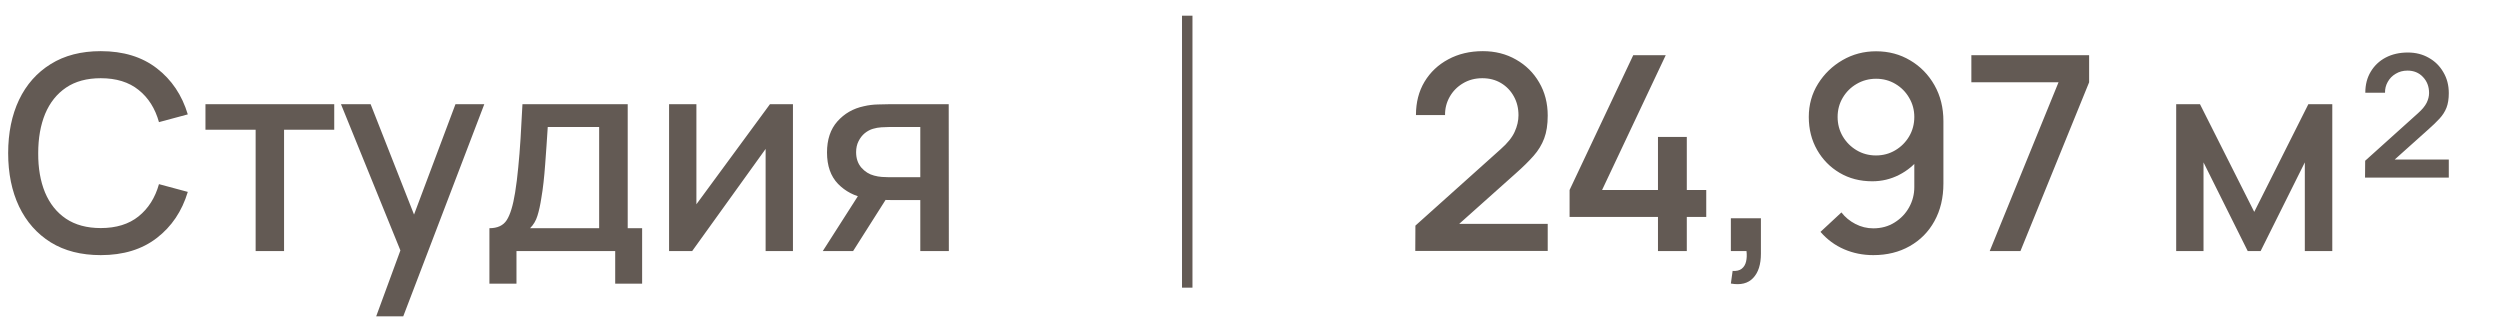
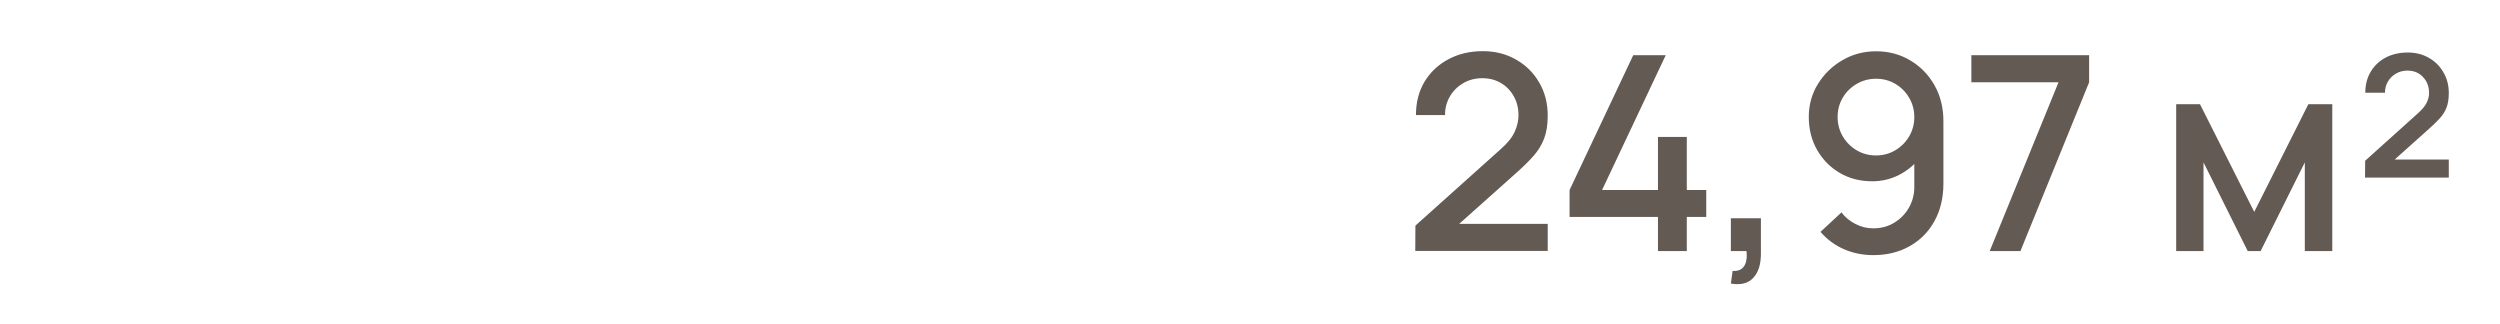
<svg xmlns="http://www.w3.org/2000/svg" width="239" height="31" viewBox="0 0 239 31" fill="none">
-   <path d="M9.633 24.39C7.761 24.39 6.166 23.983 4.849 23.168C3.532 22.345 2.522 21.201 1.82 19.736C1.127 18.271 0.78 16.573 0.78 14.64C0.78 12.707 1.127 11.009 1.82 9.544C2.522 8.079 3.532 6.94 4.849 6.125C6.166 5.302 7.761 4.89 9.633 4.89C11.791 4.89 13.576 5.436 14.989 6.528C16.41 7.62 17.398 9.089 17.953 10.935L15.197 11.676C14.833 10.367 14.183 9.34 13.247 8.595C12.32 7.85 11.115 7.477 9.633 7.477C8.307 7.477 7.202 7.776 6.318 8.374C5.434 8.972 4.767 9.808 4.316 10.883C3.874 11.958 3.653 13.21 3.653 14.64C3.644 16.07 3.861 17.322 4.303 18.397C4.754 19.472 5.421 20.308 6.305 20.906C7.198 21.504 8.307 21.803 9.633 21.803C11.115 21.803 12.32 21.43 13.247 20.685C14.183 19.931 14.833 18.904 15.197 17.604L17.953 18.345C17.398 20.191 16.41 21.66 14.989 22.752C13.576 23.844 11.791 24.39 9.633 24.39ZM24.439 24V12.404H19.642V9.96H31.953V12.404H27.156V24H24.439ZM35.964 30.24L38.681 22.843L38.72 25.027L32.597 9.96H35.431L40.007 21.595H39.175L43.543 9.96H46.299L38.551 30.24H35.964ZM46.788 27.12V21.816C47.559 21.816 48.109 21.56 48.439 21.049C48.777 20.529 49.045 19.649 49.245 18.41C49.366 17.656 49.466 16.854 49.544 16.005C49.63 15.156 49.704 14.237 49.765 13.249C49.825 12.252 49.886 11.156 49.947 9.96H60.009V21.816H61.387V27.12H58.813V24H49.375V27.12H46.788ZM50.675 21.816H57.279V12.144H52.365C52.33 12.716 52.291 13.305 52.248 13.912C52.213 14.519 52.17 15.121 52.118 15.719C52.075 16.317 52.023 16.889 51.962 17.435C51.901 17.981 51.832 18.475 51.754 18.917C51.65 19.602 51.524 20.174 51.377 20.633C51.238 21.092 51.004 21.487 50.675 21.816ZM75.806 9.96V24H73.193V14.237L66.173 24H63.963V9.96H66.576V19.528L73.609 9.96H75.806ZM87.98 24V19.125H85.198C84.869 19.125 84.475 19.112 84.015 19.086C83.564 19.06 83.14 19.012 82.741 18.943C81.692 18.752 80.817 18.297 80.115 17.578C79.413 16.85 79.062 15.849 79.062 14.575C79.062 13.344 79.391 12.356 80.05 11.611C80.718 10.857 81.562 10.372 82.585 10.155C83.027 10.051 83.478 9.995 83.937 9.986C84.405 9.969 84.799 9.96 85.12 9.96H90.697L90.71 24H87.98ZM78.659 24L82.208 18.449H85.081L81.558 24H78.659ZM84.964 16.941H87.98V12.144H84.964C84.773 12.144 84.54 12.153 84.262 12.17C83.985 12.187 83.716 12.235 83.456 12.313C83.188 12.391 82.927 12.53 82.676 12.729C82.433 12.928 82.234 13.184 82.078 13.496C81.922 13.799 81.844 14.15 81.844 14.549C81.844 15.147 82.013 15.641 82.351 16.031C82.689 16.412 83.092 16.664 83.56 16.785C83.811 16.854 84.063 16.898 84.314 16.915C84.566 16.932 84.782 16.941 84.964 16.941Z" fill="#635A54" />
-   <rect x="113" y="1.5" width="1" height="26" fill="#635A54" />
  <path d="M135.3 23.987L135.313 21.569L143.464 14.263C144.123 13.682 144.569 13.128 144.803 12.599C145.046 12.07 145.167 11.542 145.167 11.013C145.167 10.346 145.02 9.748 144.725 9.219C144.43 8.682 144.023 8.257 143.503 7.945C142.983 7.633 142.385 7.477 141.709 7.477C141.016 7.477 140.396 7.642 139.85 7.971C139.313 8.292 138.892 8.721 138.589 9.258C138.286 9.795 138.138 10.376 138.147 11H135.365C135.365 9.787 135.638 8.725 136.184 7.815C136.739 6.896 137.497 6.181 138.459 5.67C139.421 5.15 140.522 4.89 141.761 4.89C142.94 4.89 143.997 5.159 144.933 5.696C145.869 6.225 146.606 6.953 147.143 7.88C147.689 8.807 147.962 9.865 147.962 11.052C147.962 11.91 147.849 12.638 147.624 13.236C147.399 13.834 147.061 14.389 146.61 14.9C146.159 15.411 145.596 15.966 144.92 16.564L138.628 22.18L138.329 21.4H147.962V23.987H135.3ZM158.502 24V20.737H150.052V18.163L156.136 5.28H159.243L153.159 18.163H158.502V13.093H161.258V18.163H163.117V20.737H161.258V24H158.502ZM165.47 27.107L165.639 25.898C166.012 25.924 166.302 25.855 166.51 25.69C166.718 25.525 166.857 25.296 166.926 25.001C166.995 24.706 167.008 24.373 166.965 24H165.47V20.867H168.343V24.26C168.343 25.283 168.096 26.054 167.602 26.574C167.117 27.094 166.406 27.272 165.47 27.107ZM179.355 4.903C180.56 4.903 181.648 5.193 182.618 5.774C183.589 6.346 184.36 7.135 184.932 8.14C185.504 9.145 185.79 10.294 185.79 11.585V17.539C185.79 18.908 185.504 20.109 184.932 21.14C184.369 22.163 183.58 22.96 182.566 23.532C181.561 24.104 180.4 24.39 179.082 24.39C178.094 24.39 177.167 24.204 176.3 23.831C175.434 23.458 174.68 22.904 174.038 22.167L176.04 20.308C176.396 20.767 176.842 21.136 177.379 21.413C177.917 21.69 178.484 21.829 179.082 21.829C179.854 21.829 180.534 21.643 181.123 21.27C181.721 20.897 182.185 20.412 182.514 19.814C182.844 19.216 183.008 18.575 183.008 17.89V14.458L183.554 15.056C183.017 15.758 182.35 16.313 181.552 16.72C180.755 17.127 179.901 17.331 178.991 17.331C177.821 17.331 176.781 17.062 175.871 16.525C174.961 15.988 174.242 15.255 173.713 14.328C173.185 13.401 172.92 12.352 172.92 11.182C172.92 10.012 173.215 8.955 173.804 8.01C174.394 7.065 175.174 6.311 176.144 5.748C177.115 5.185 178.185 4.903 179.355 4.903ZM179.355 7.529C178.679 7.529 178.06 7.694 177.496 8.023C176.942 8.344 176.5 8.781 176.17 9.336C175.841 9.891 175.676 10.506 175.676 11.182C175.676 11.858 175.841 12.478 176.17 13.041C176.5 13.596 176.942 14.038 177.496 14.367C178.051 14.696 178.666 14.861 179.342 14.861C180.018 14.861 180.634 14.696 181.188 14.367C181.743 14.038 182.185 13.596 182.514 13.041C182.844 12.478 183.008 11.858 183.008 11.182C183.008 10.515 182.844 9.904 182.514 9.349C182.194 8.794 181.756 8.352 181.201 8.023C180.647 7.694 180.031 7.529 179.355 7.529ZM190.217 24L196.795 7.867H188.462V5.28H199.72V7.867L193.155 24H190.217ZM208.043 24V9.96H210.318L215.505 20.256L220.679 9.96H222.967V24H220.341V15.524L216.116 24H214.881L210.656 15.524V24H208.043ZM226.097 16.98L226.11 15.368L231.154 10.831C231.553 10.476 231.83 10.142 231.986 9.83C232.142 9.509 232.22 9.197 232.22 8.894C232.22 8.279 232.025 7.767 231.635 7.36C231.254 6.953 230.76 6.749 230.153 6.749C229.737 6.749 229.364 6.849 229.035 7.048C228.706 7.239 228.45 7.499 228.268 7.828C228.086 8.149 227.999 8.495 228.008 8.868H226.123C226.123 8.097 226.296 7.425 226.643 6.853C226.99 6.272 227.466 5.822 228.073 5.501C228.688 5.18 229.395 5.02 230.192 5.02C230.937 5.02 231.605 5.189 232.194 5.527C232.783 5.856 233.247 6.316 233.585 6.905C233.932 7.486 234.105 8.153 234.105 8.907C234.105 9.453 234.031 9.917 233.884 10.298C233.737 10.671 233.516 11.017 233.221 11.338C232.926 11.659 232.562 12.01 232.129 12.391L228.281 15.836L228.06 15.251H234.105V16.98H226.097Z" fill="#635A54" />
</svg>